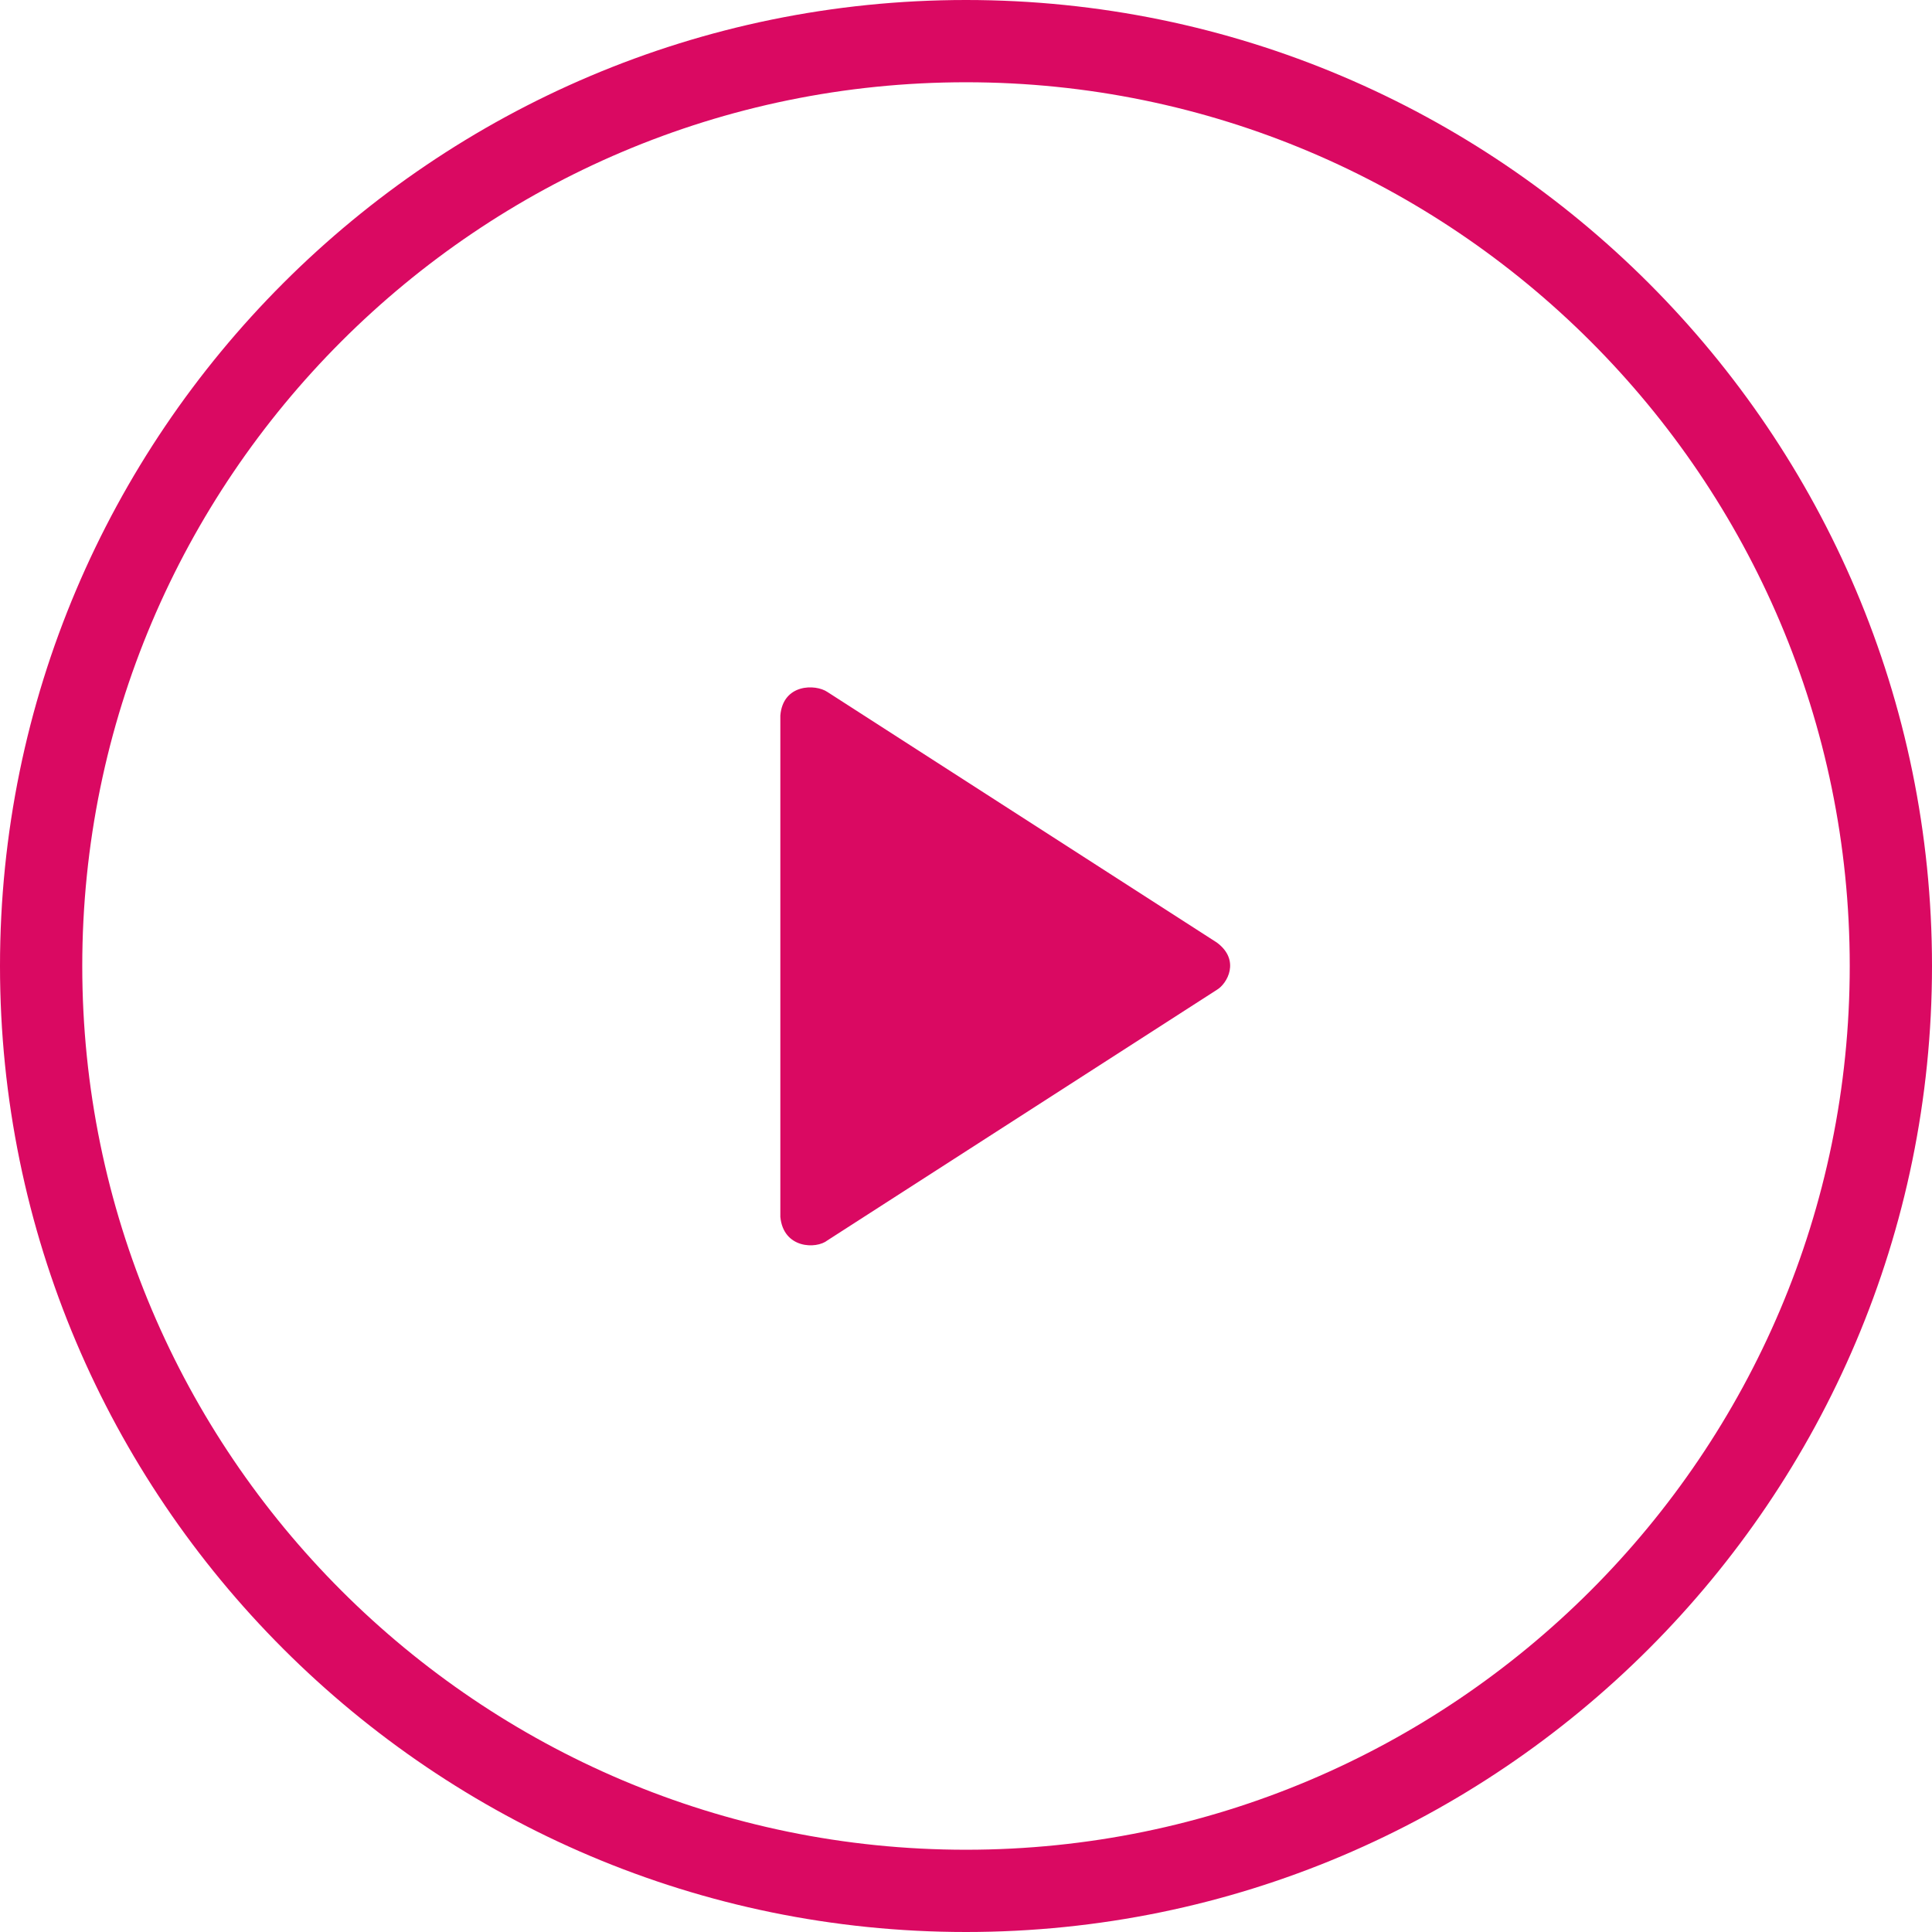
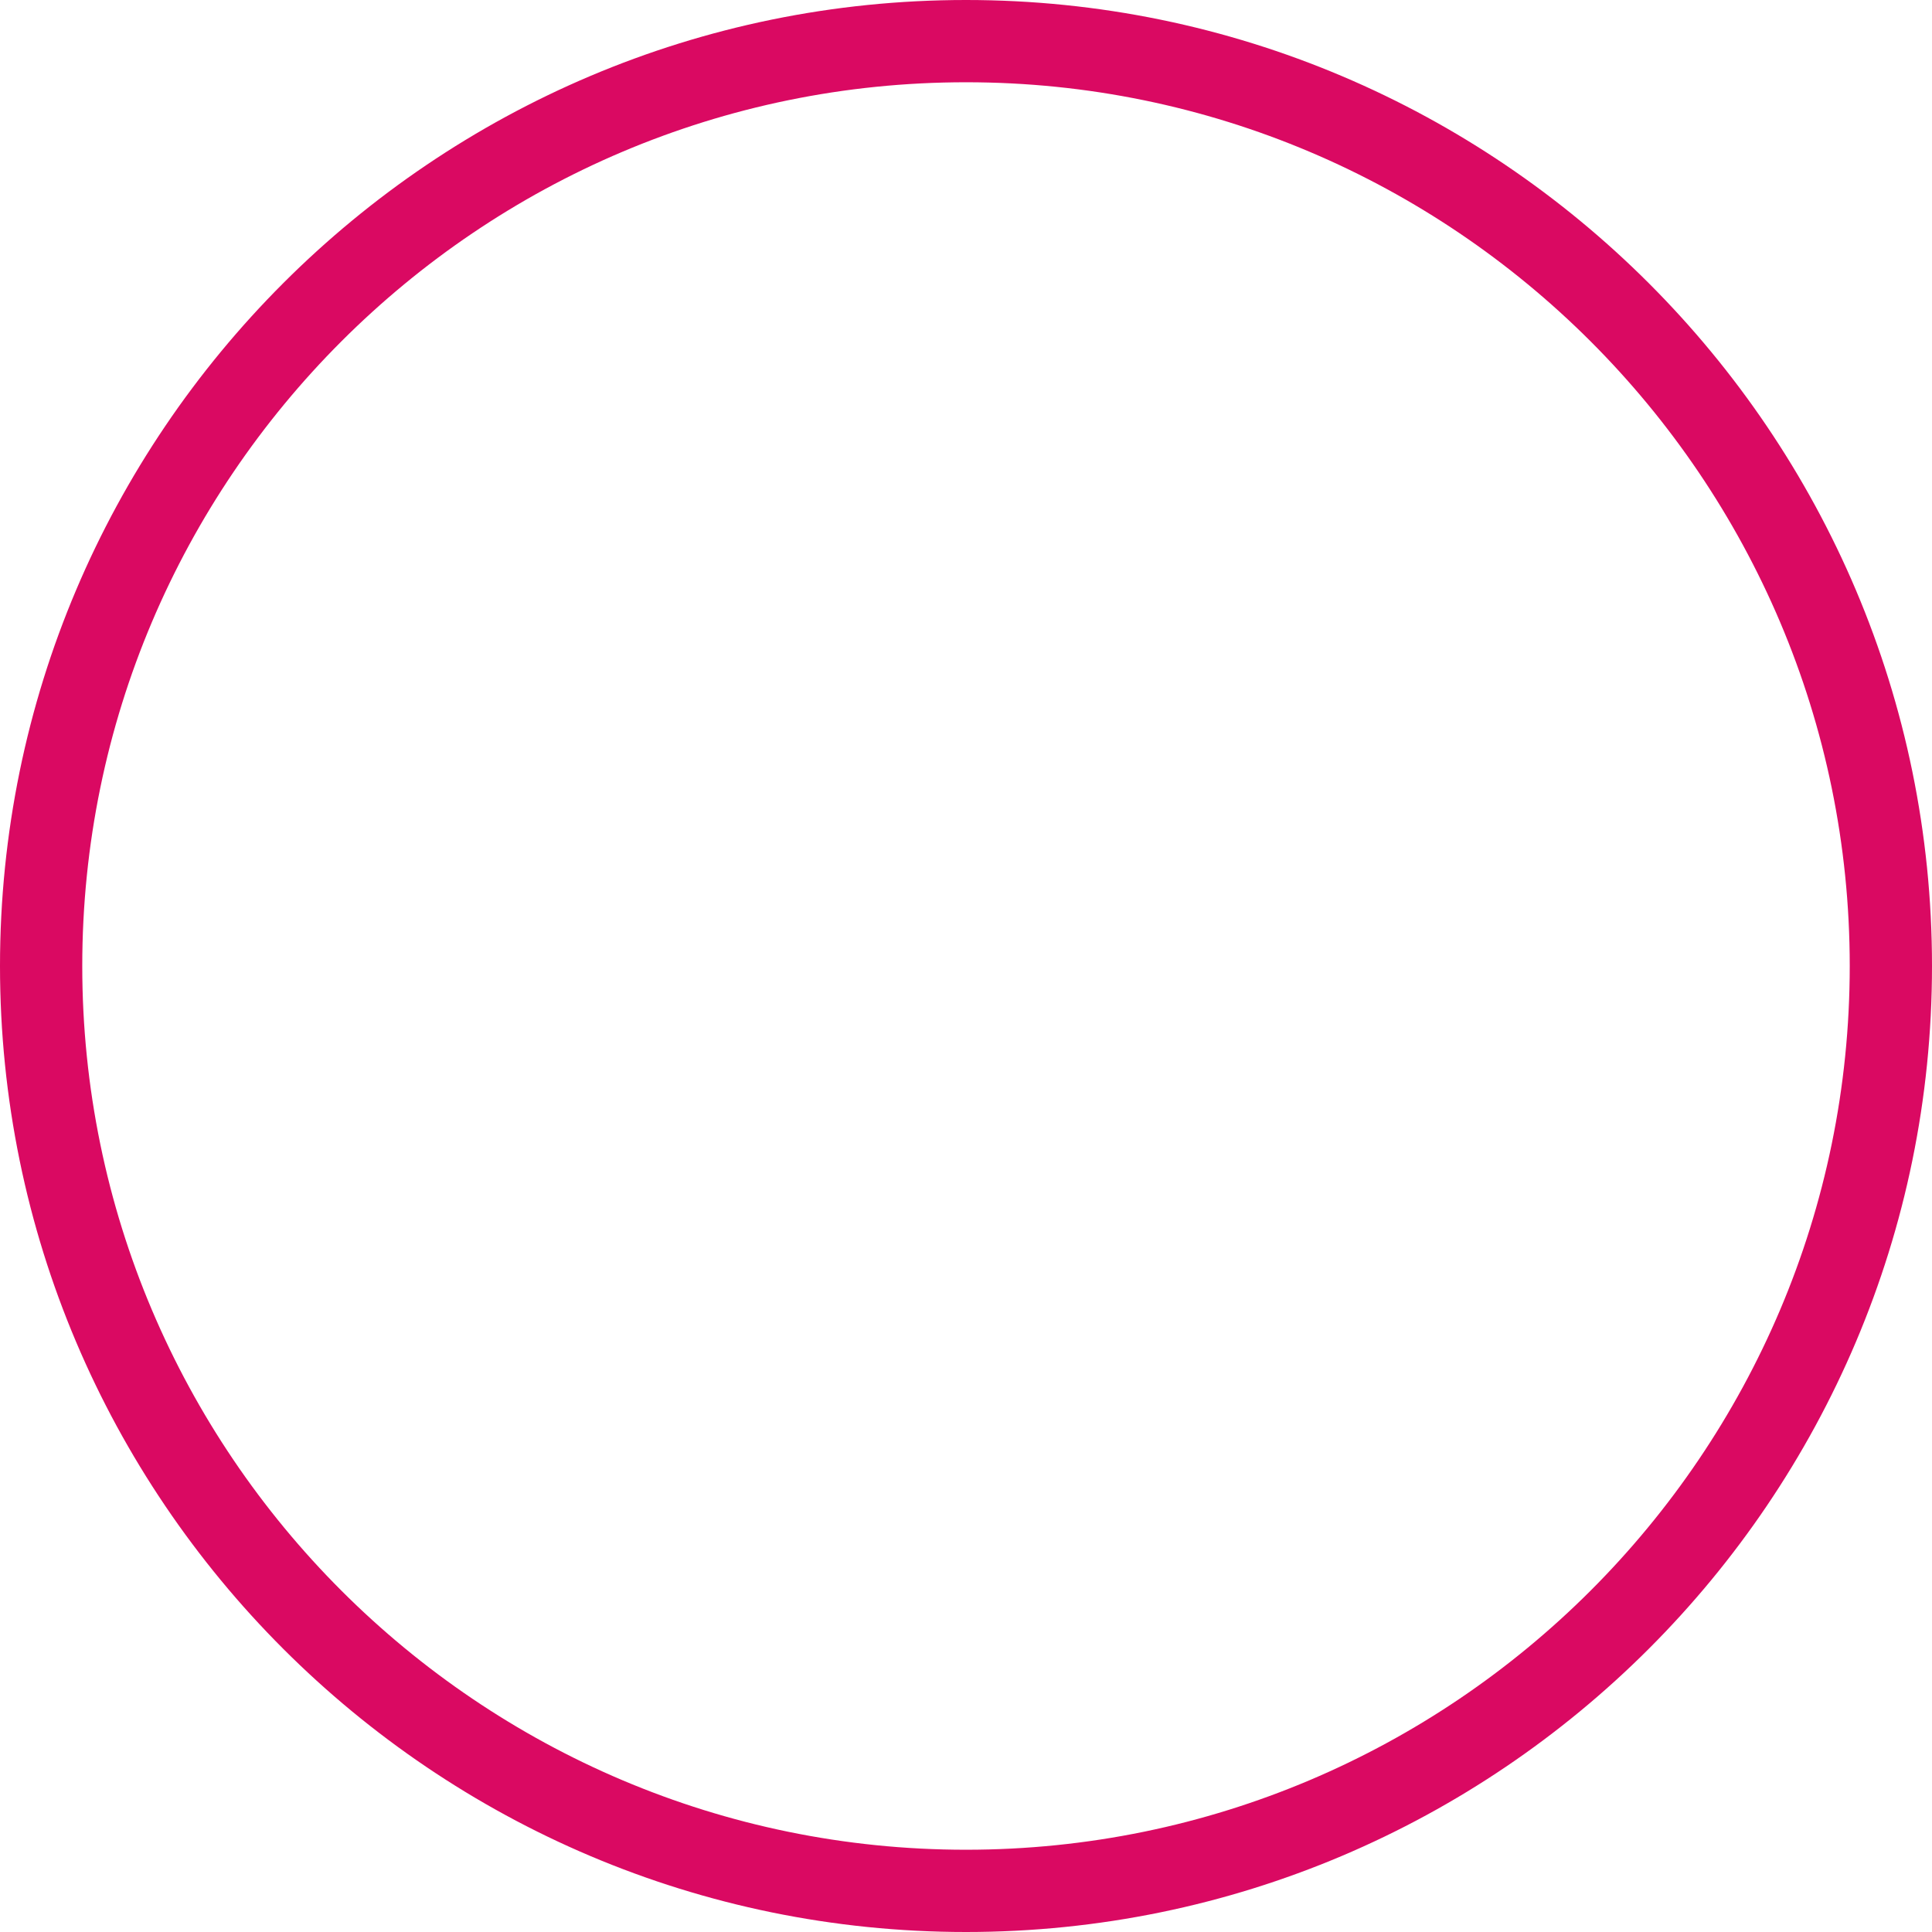
<svg xmlns="http://www.w3.org/2000/svg" version="1.1" id="Layer_1" x="0px" y="0px" viewBox="-49 141 512 512" style="enable-background:new -49 141 512 512;" xml:space="preserve">
  <style type="text/css">
	.st0{fill:#da0962;}
</style>
  <g>
    <g>
-       <path class="st0" d="M273.5,390.8l-103.2-66.4c-3.2-2.2-11.8-2.2-12.5,6.2v132.9c0.8,8.4,9.5,8.6,12.5,6.2l103.2-66.4    C276.2,401.7,279.8,395.5,273.5,390.8L273.5,390.8z" />
      <path class="st0" d="M207,141C65.8,141-49,255.8-49,397S65.8,653,207,653s256-114.8,256-256S348.2,141,207,141z M207,631.2    c-129.1,0-234.2-105-234.2-234.2S77.9,162.8,207,162.8s234.2,105,234.2,234.2S336.1,631.2,207,631.2z" />
    </g>
  </g>
</svg>